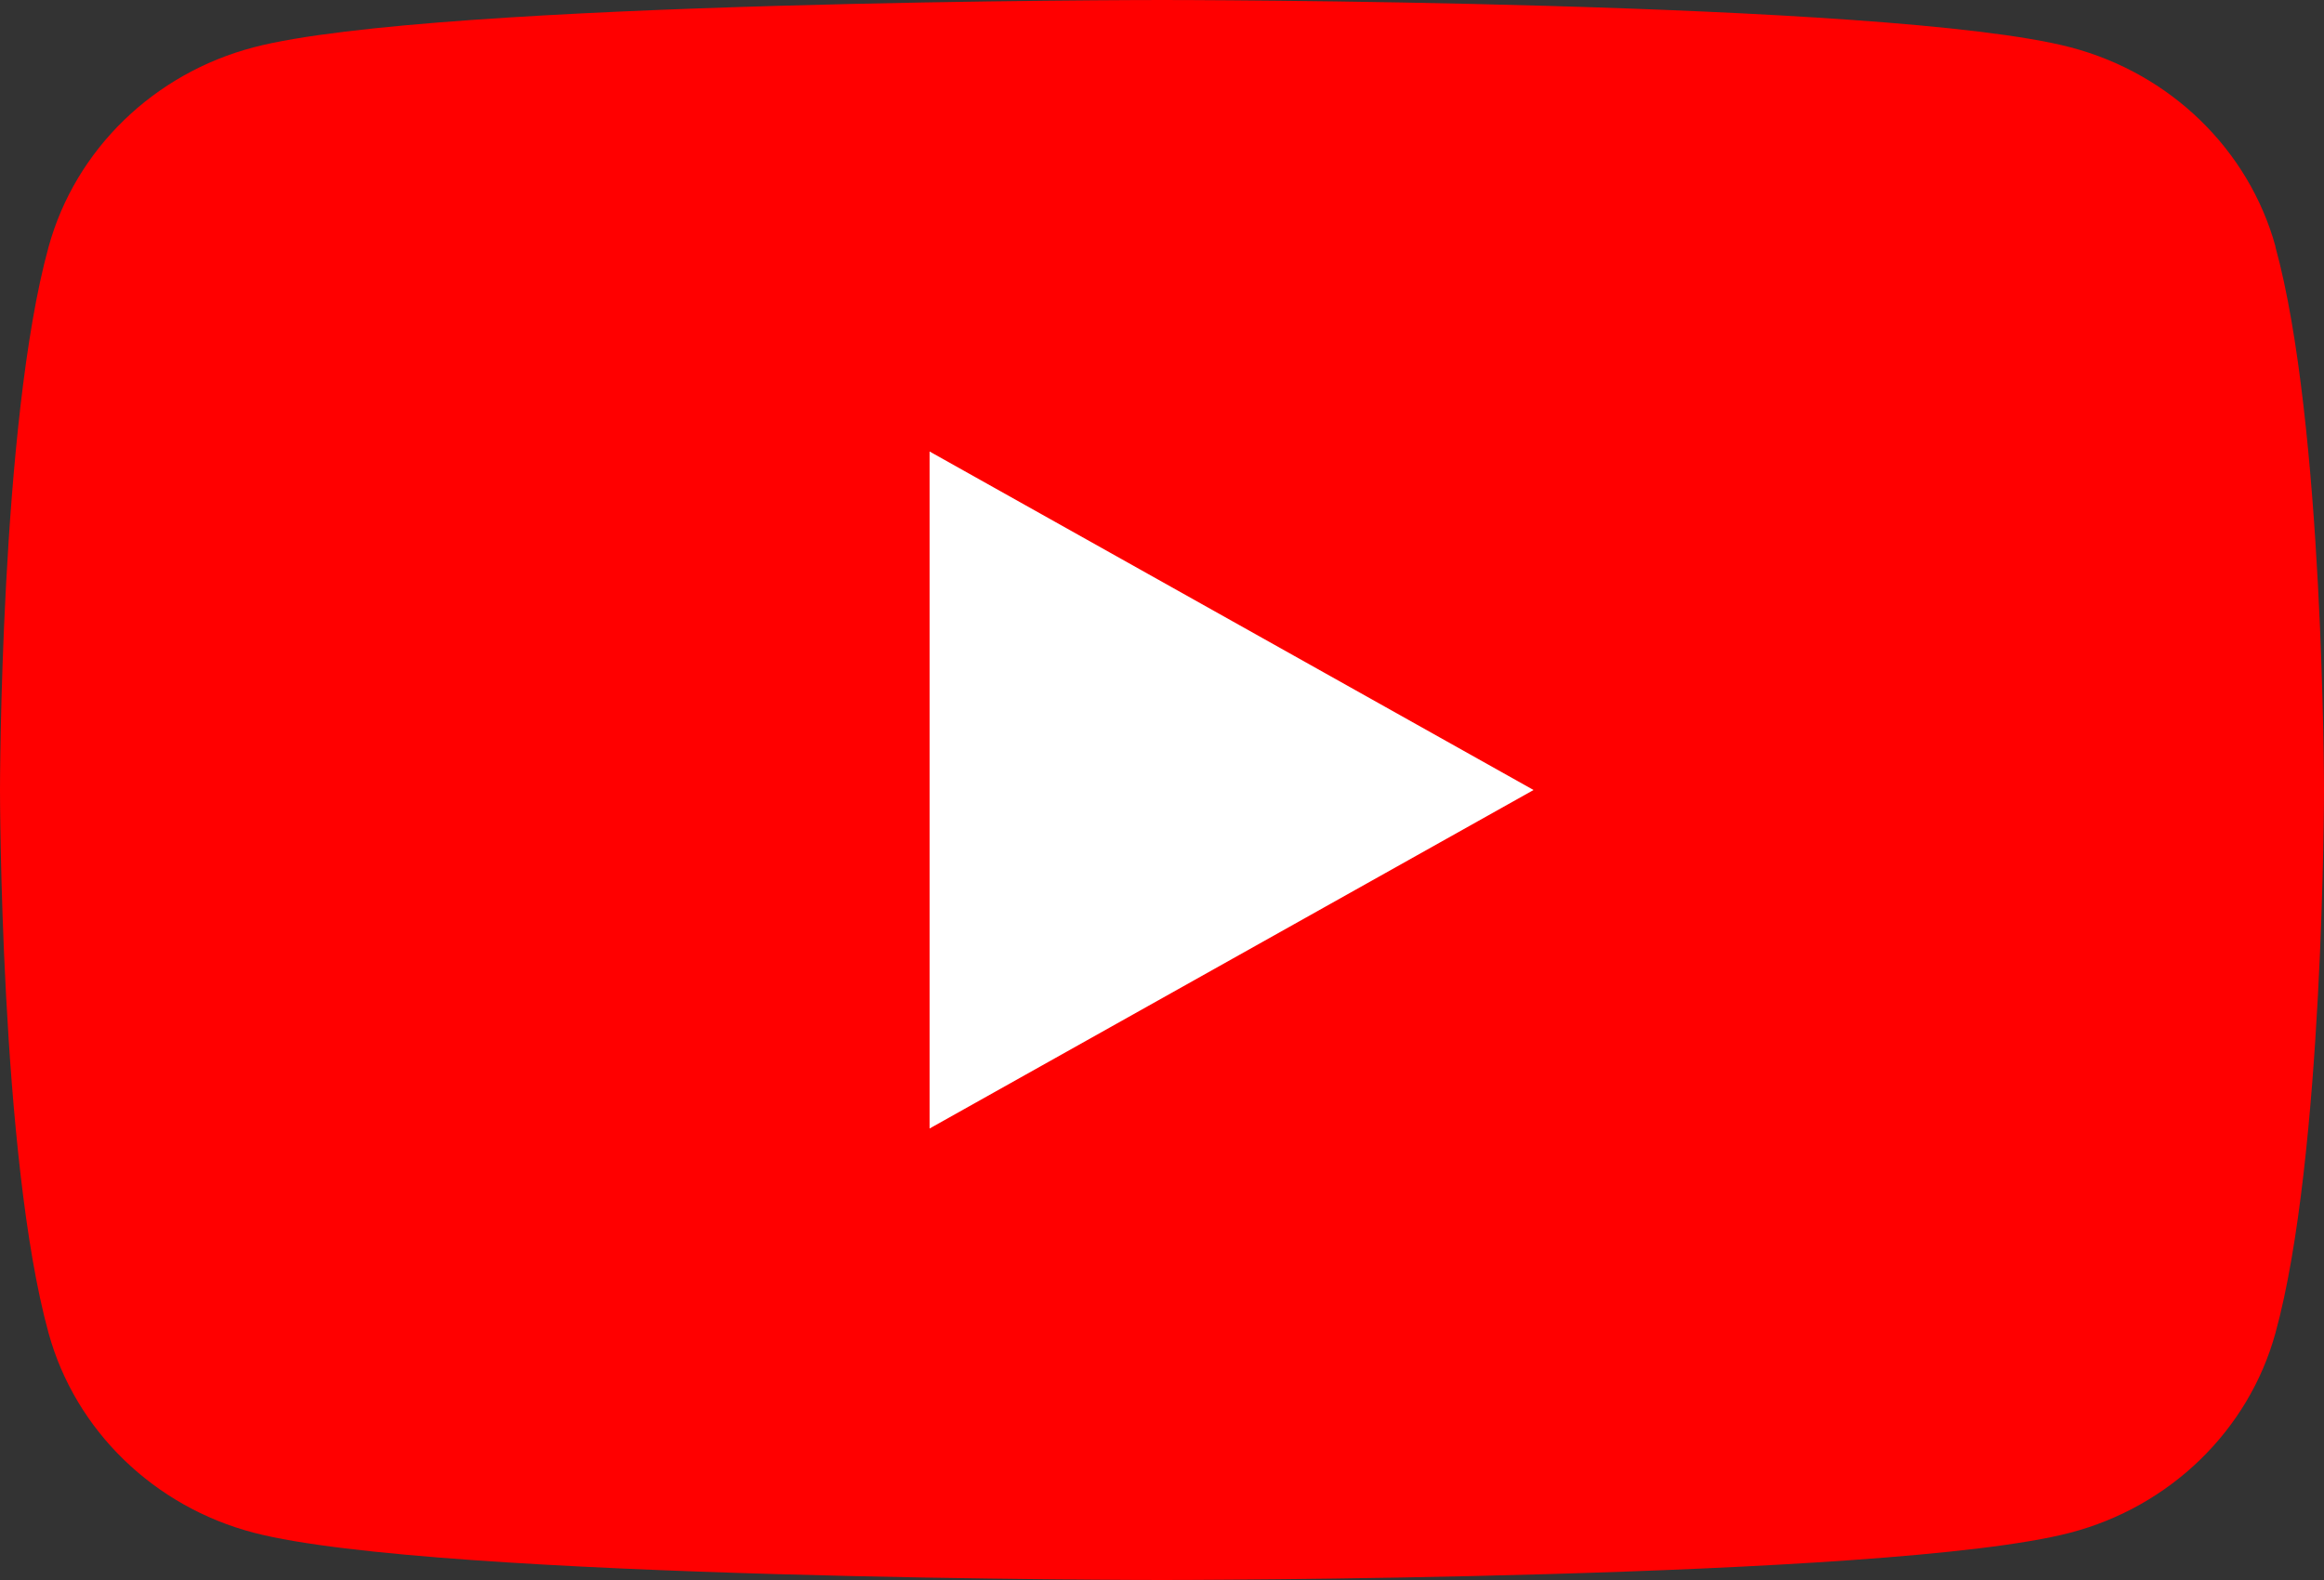
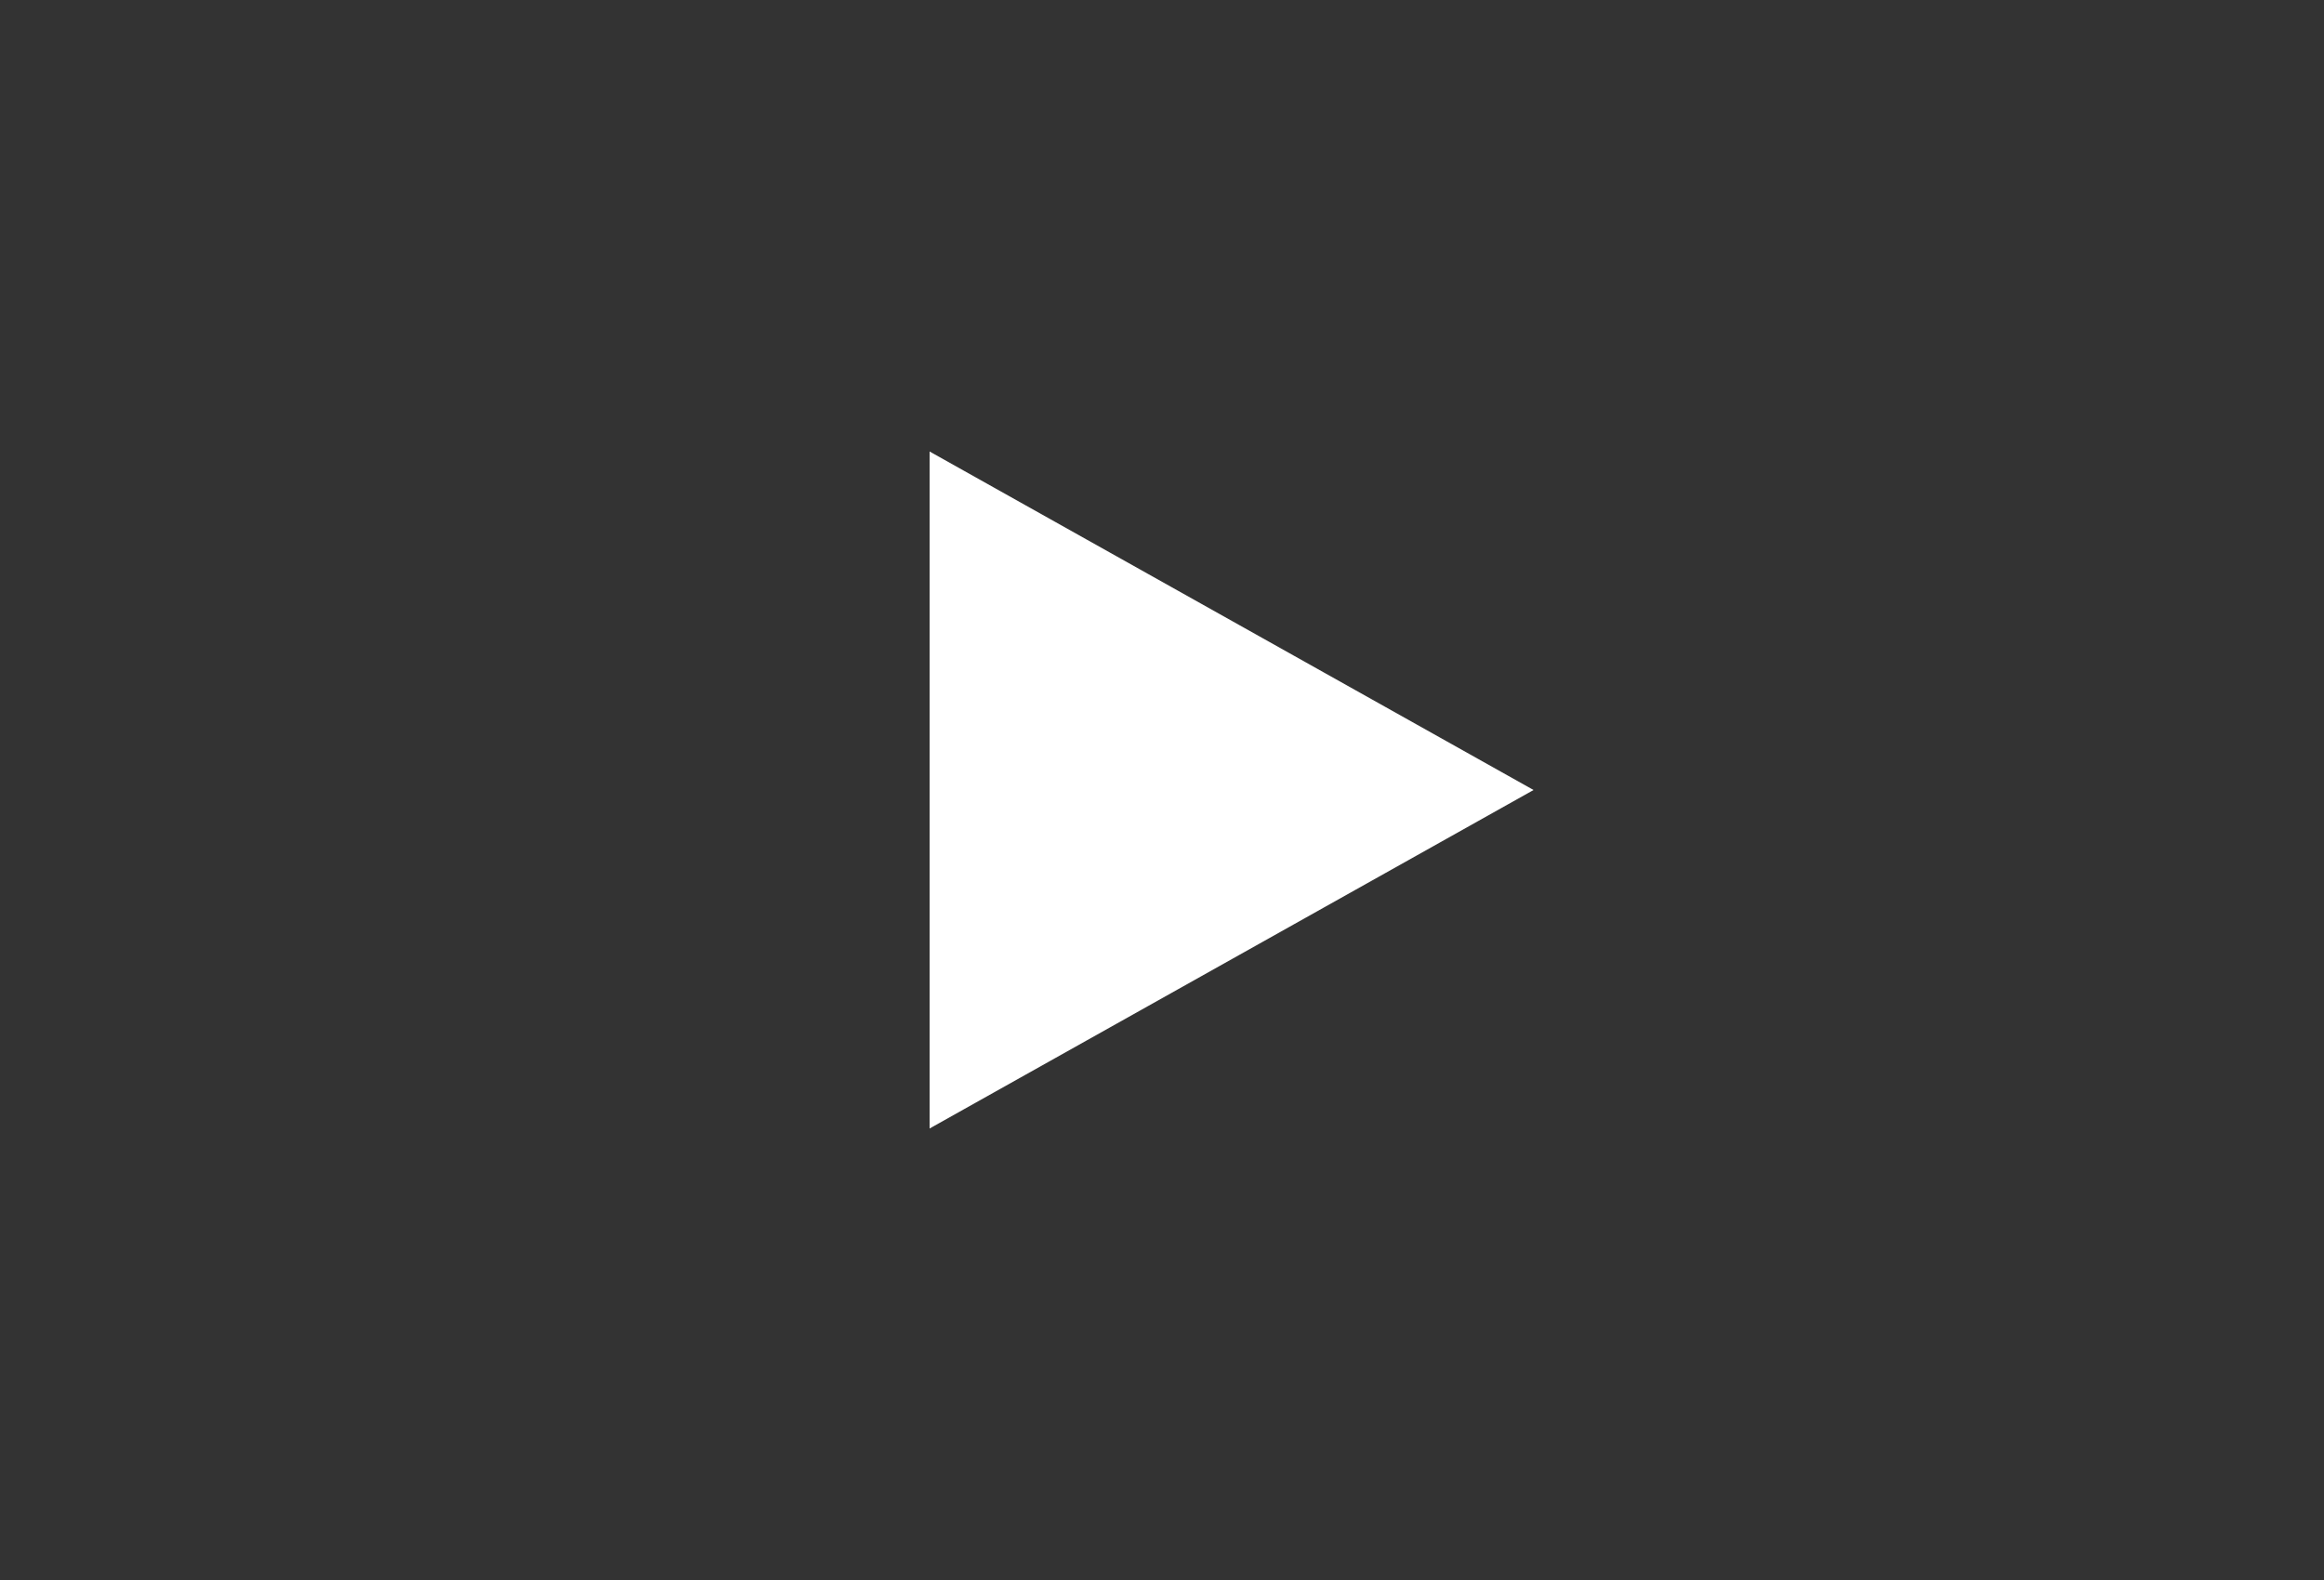
<svg xmlns="http://www.w3.org/2000/svg" width="25" height="17" viewBox="0 0 25 17" fill="none">
  <rect x="0" y="0" width="25" height="17" fill="#333333" stroke="none" />
  <g clip-path="url(#clip0_208_427)">
-     <path d="M24.479 2.655C24.191 1.609 23.345 0.788 22.269 0.508C20.318 0 12.5 0 12.5 0C12.5 0 4.682 0 2.733 0.508C1.657 0.788 0.811 1.609 0.523 2.655C0 4.548 0 8.5 0 8.5C0 8.5 0 12.452 0.523 14.345C0.811 15.391 1.657 16.212 2.733 16.492C4.682 17 12.5 17 12.5 17C12.5 17 20.318 17 22.267 16.492C23.343 16.212 24.189 15.391 24.477 14.345C25 12.452 25 8.5 25 8.5C25 8.5 25 4.548 24.477 2.655H24.479Z" fill="#FF0000" />
    <path d="M10 12.142L16.497 8.5L10 4.858V12.142Z" fill="white" />
  </g>
  <defs>
    <clipPath id="clip0_208_427">
      <rect width="25" height="17" fill="white" />
    </clipPath>
  </defs>
</svg>